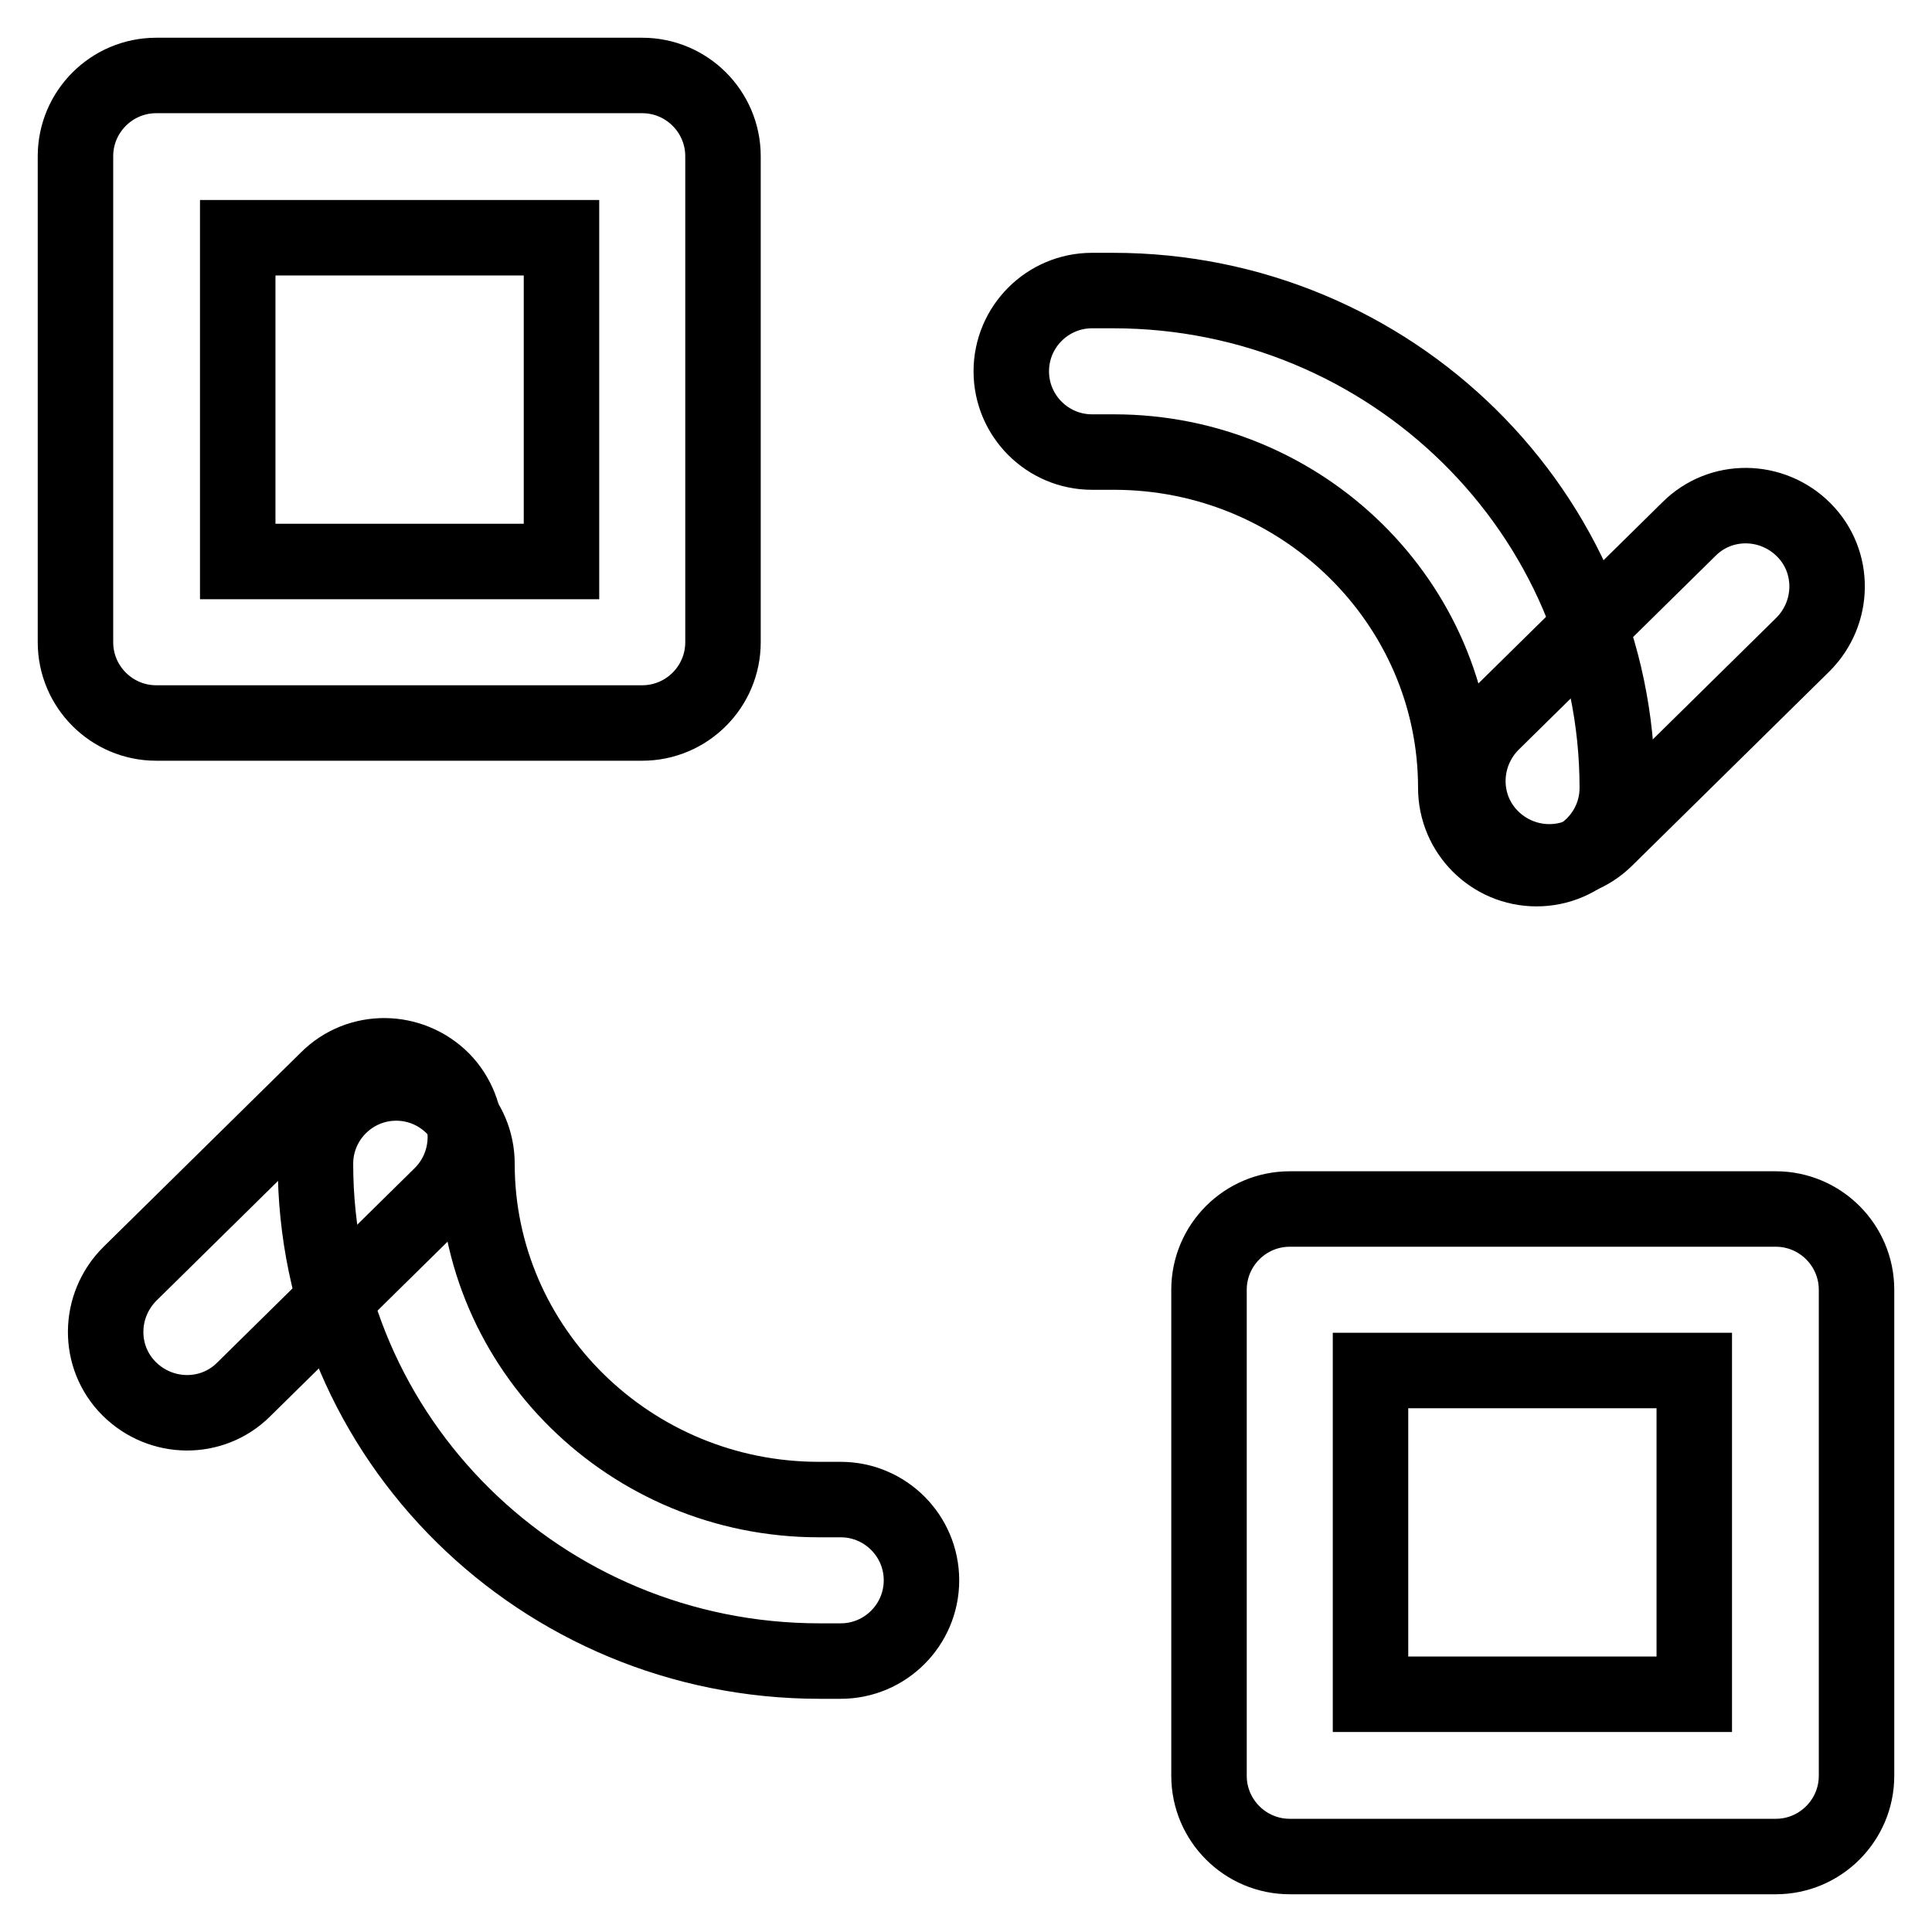
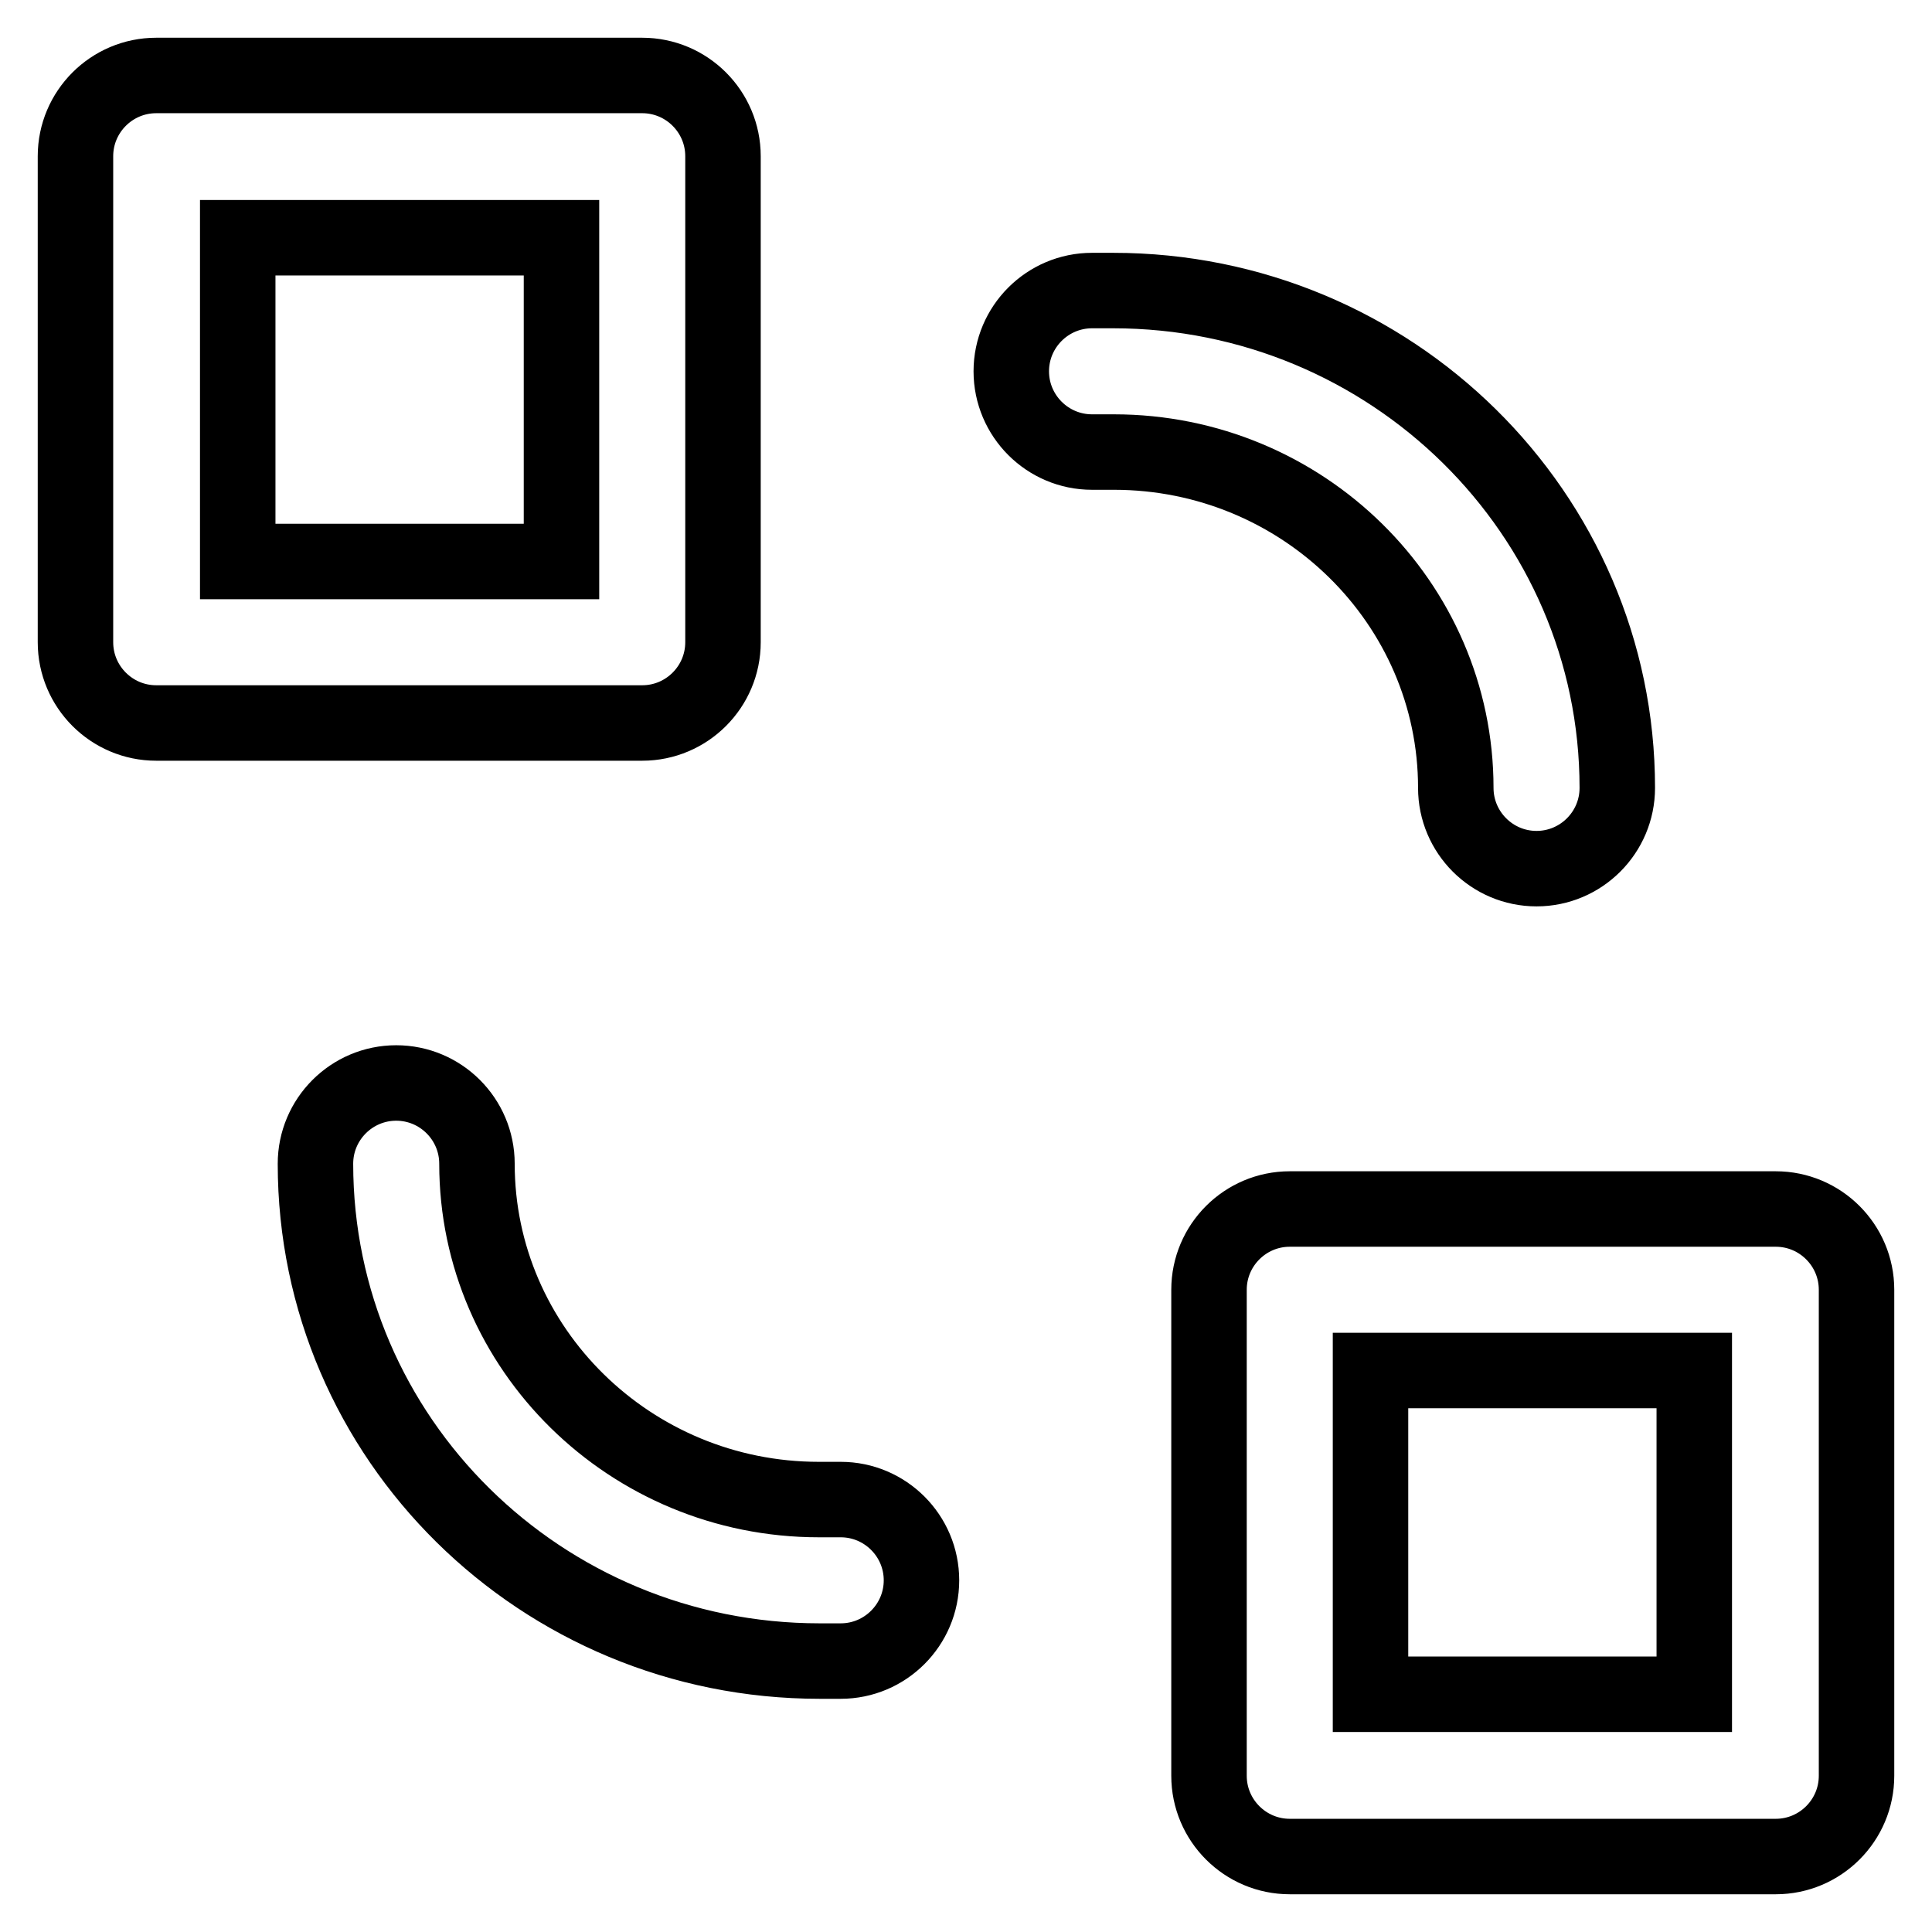
<svg xmlns="http://www.w3.org/2000/svg" version="1.1" x="0px" y="0px" viewBox="0 0 256 256" enable-background="new 0 0 256 256" xml:space="preserve">
  <g>
    <path stroke-width="10" fill-opacity="0" stroke="#000000" d="M31.5,31.5v42.9h42.9V31.5H31.5z M20.7,10h64.4c5.9,0,10.7,4.8,10.7,10.7v64.4c0,5.9-4.8,10.7-10.7,10.7 H20.7C14.8,95.8,10,91,10,85.1V20.7C10,14.8,14.8,10,20.7,10z M181.6,181.6v42.9h42.9v-42.9H181.6z M170.9,160.2h64.4 c5.9,0,10.7,4.8,10.7,10.7v64.4c0,5.9-4.8,10.7-10.7,10.7h-64.4c-5.9,0-10.7-4.8-10.7-10.7v-64.4C160.2,165,165,160.2,170.9,160.2 L170.9,160.2z M144.7,59.9c-5.9,0-10.7-4.8-10.7-10.7c0-5.9,4.8-10.7,10.7-10.7h2.8c36.8,0,66.8,29.5,66.8,65.9 c0,5.9-4.8,10.7-10.7,10.7c-5.9,0-10.7-4.8-10.7-10.7c0-24.5-20.3-44.5-45.3-44.5L144.7,59.9L144.7,59.9z M111.4,198.7 c5.9,0,10.7,4.8,10.7,10.7s-4.8,10.7-10.7,10.7h-2.8c-36.9,0-66.8-29.5-66.8-65.9c0-5.9,4.8-10.7,10.7-10.7 c5.9,0,10.7,4.8,10.7,10.7c0,24.5,20.3,44.5,45.3,44.5H111.4z" />
-     <path stroke-width="10" fill-opacity="0" stroke="#000000" d="M223.8,70.1c4.2-4.2,11-4.1,15.2,0.1c4.2,4.2,4.1,11-0.1,15.2l-26.1,25.7c-4.2,4.2-11,4.1-15.2-0.1 c-4.2-4.2-4.1-11,0.1-15.2L223.8,70.1z M32.3,184.1c-4.2,4.2-11,4.1-15.2-0.1c-4.2-4.2-4.1-11,0.1-15.2L43.4,143 c4.2-4.2,11-4.1,15.2,0.1c4.1,4.2,4.1,11-0.1,15.2L32.3,184.1z" />
  </g>
</svg>